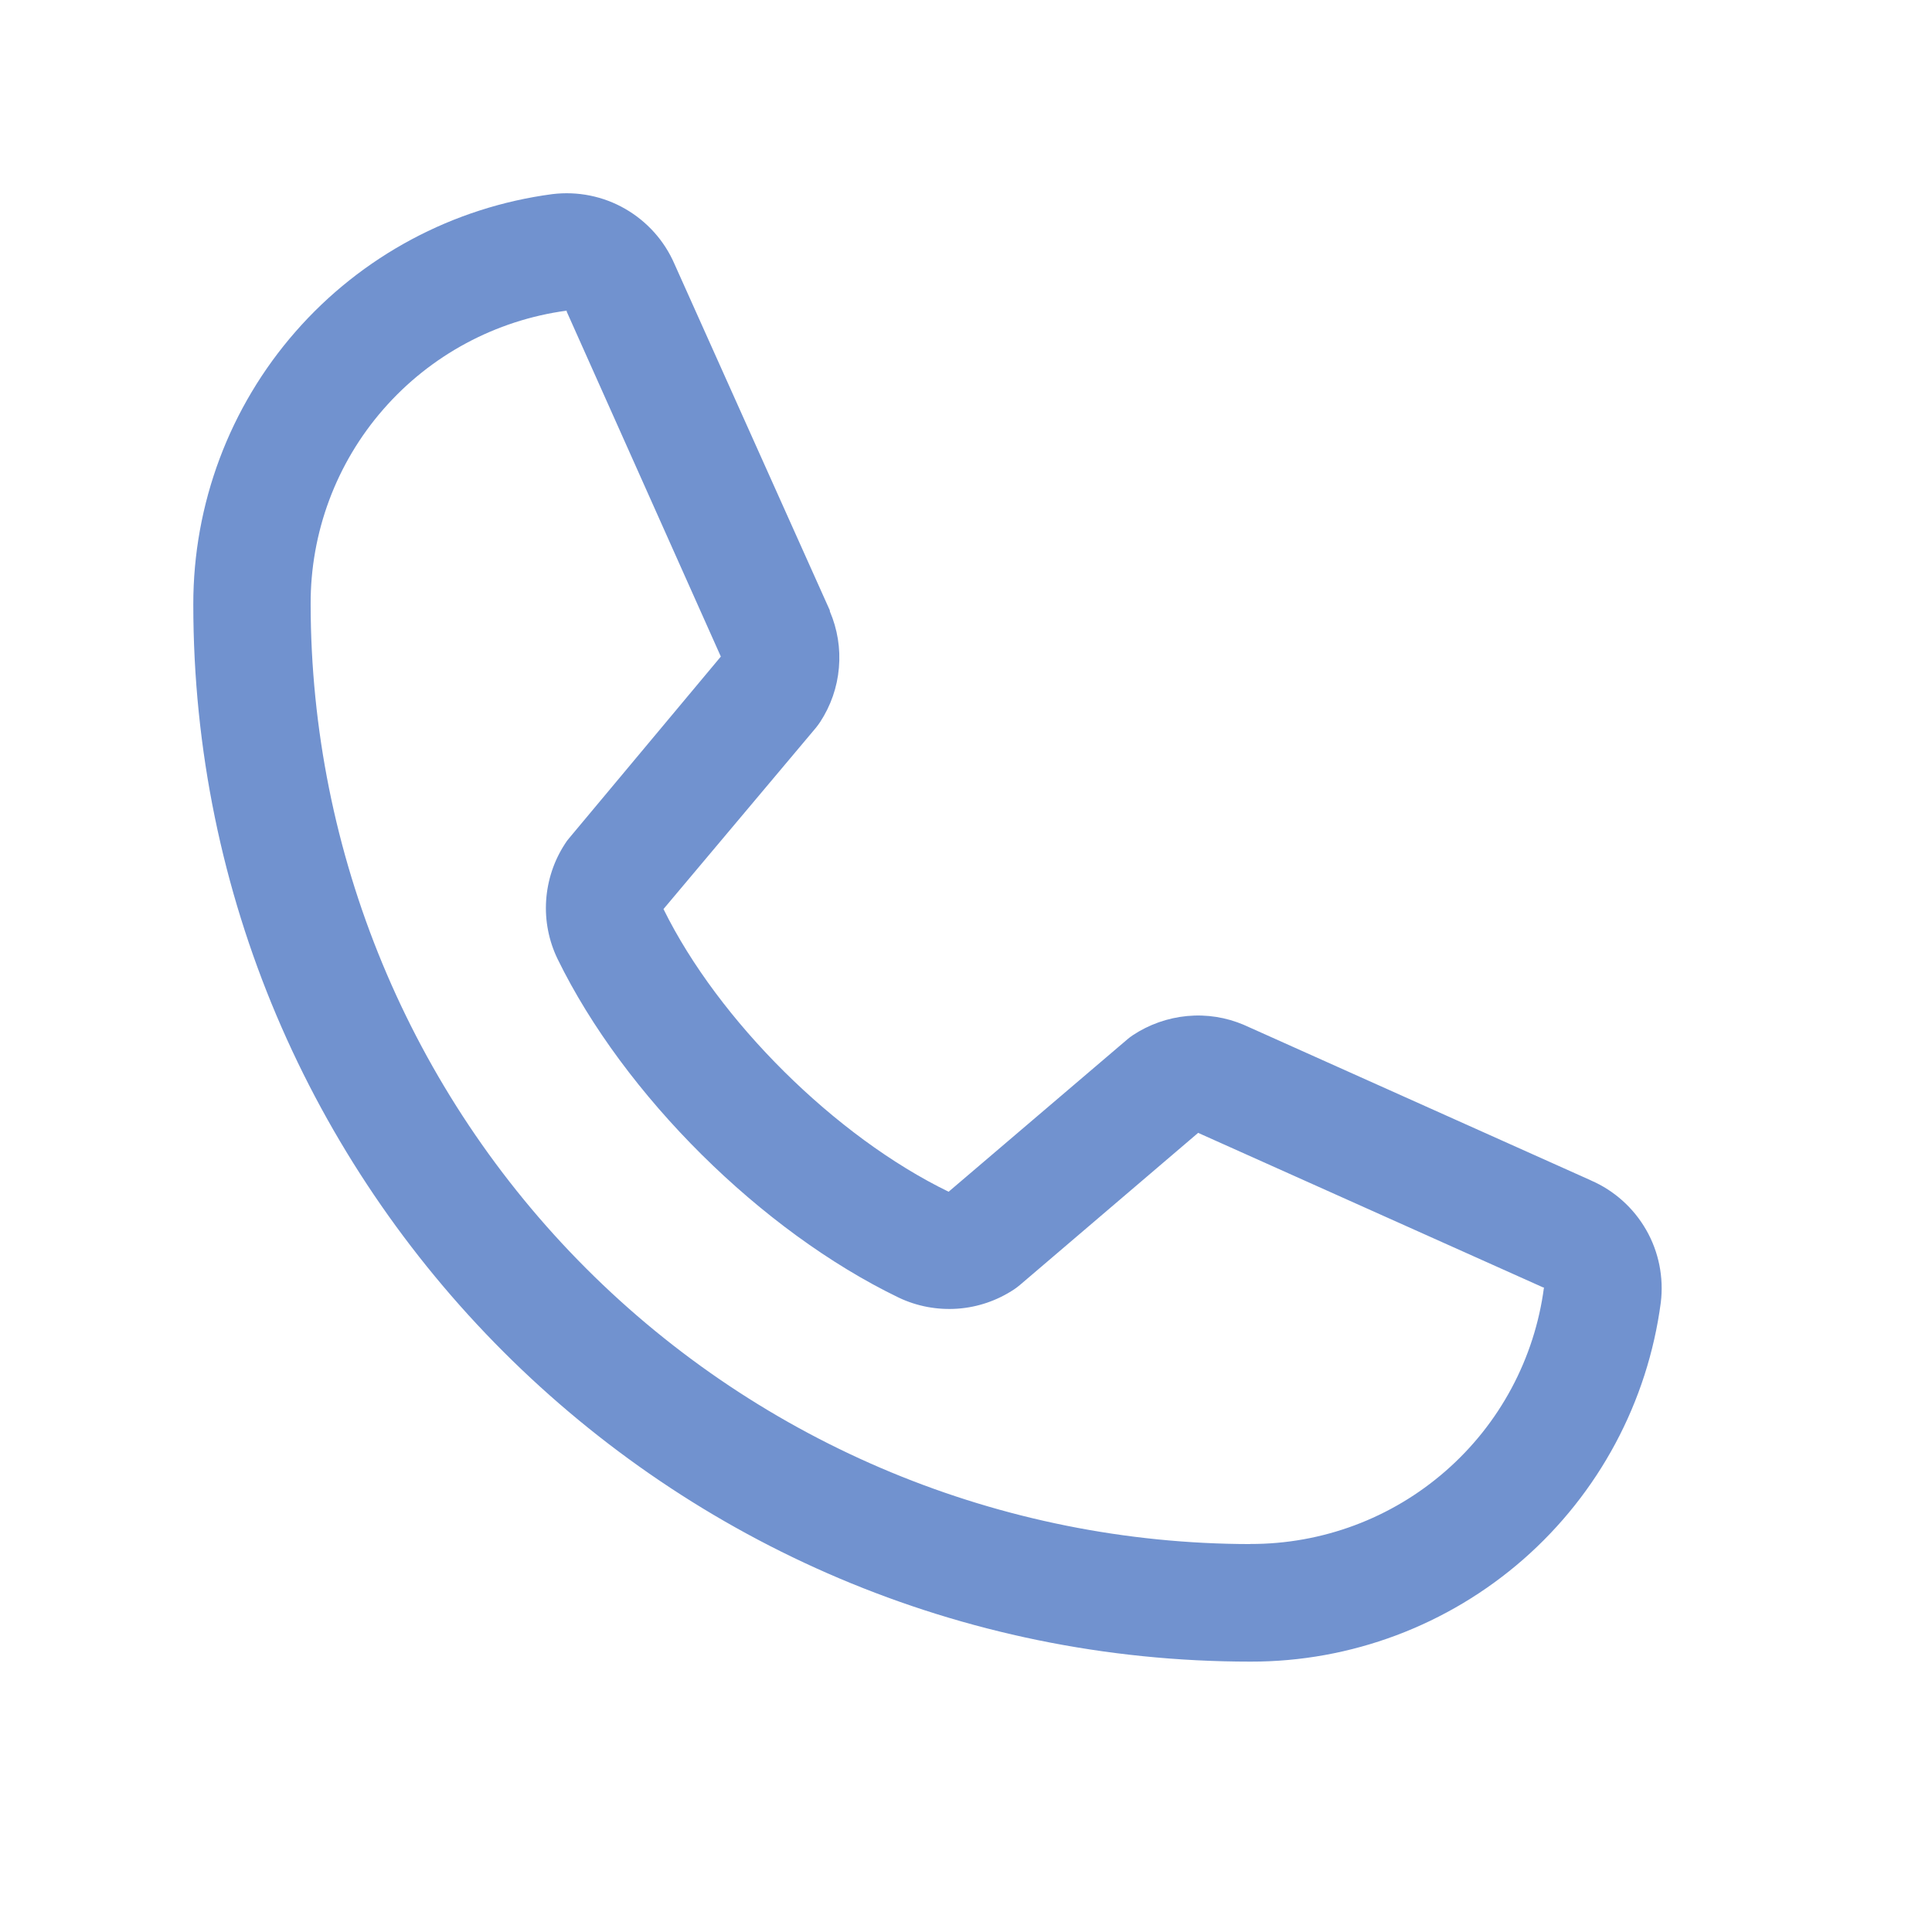
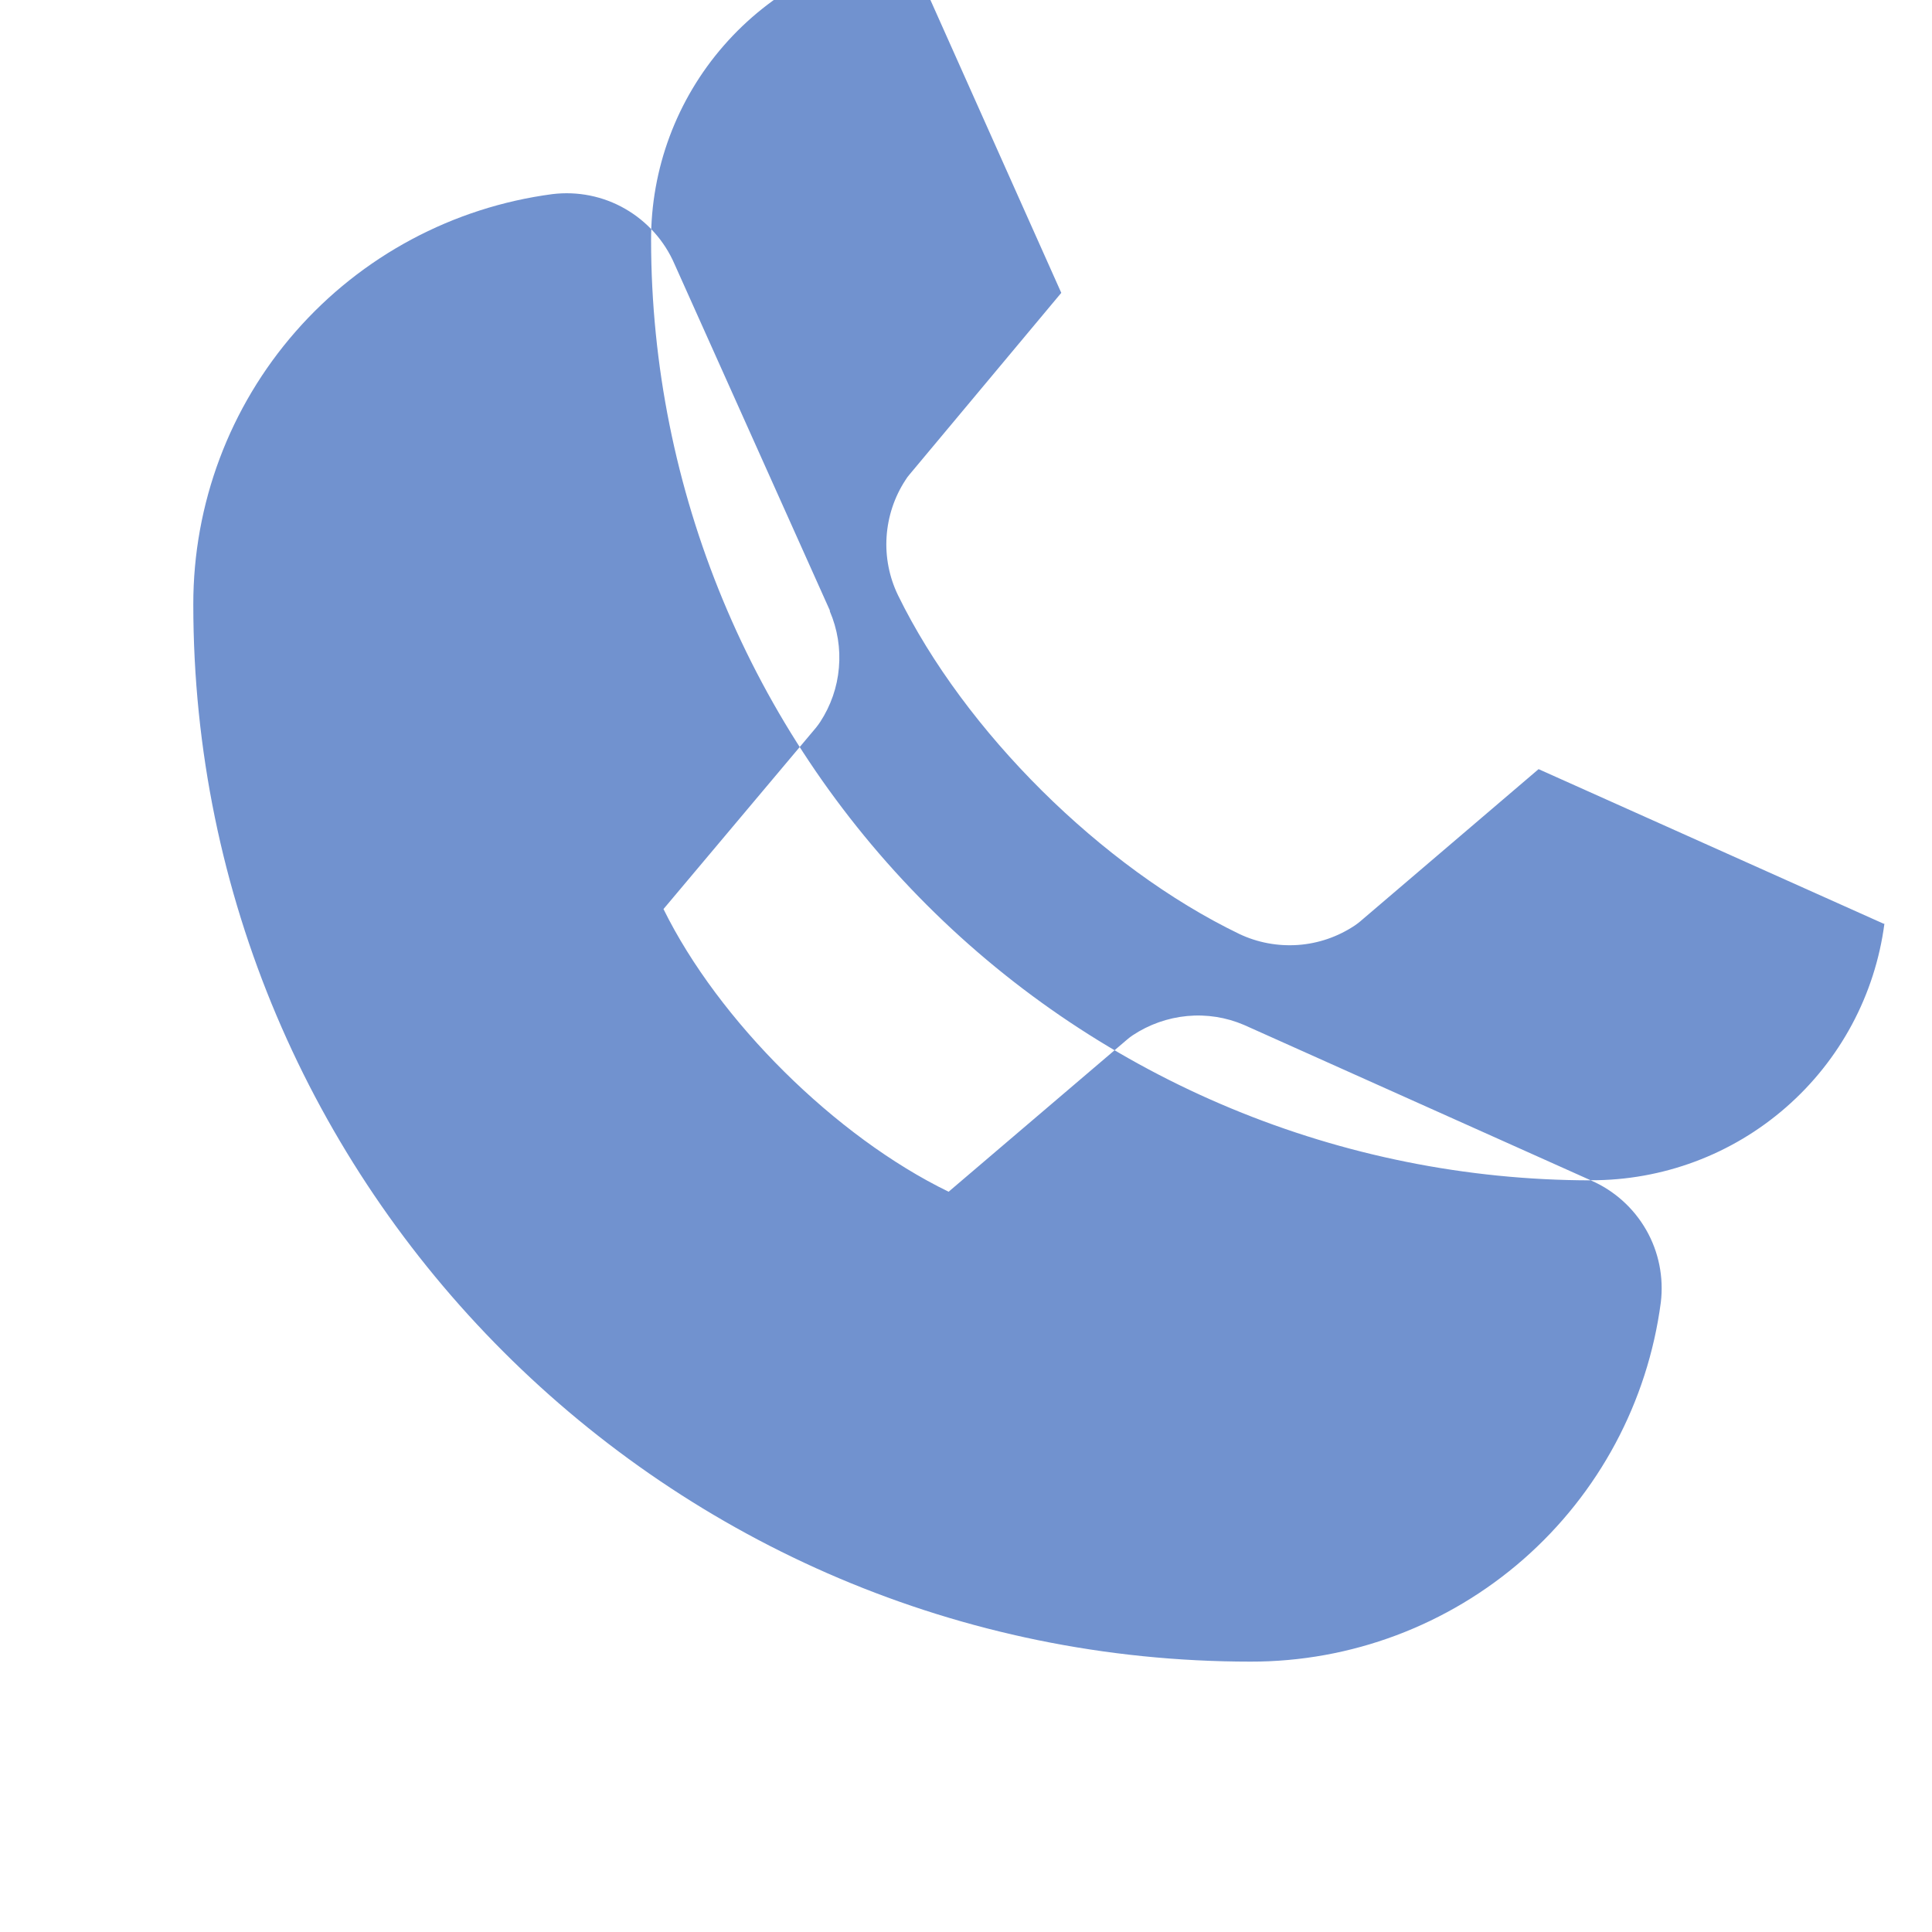
<svg xmlns="http://www.w3.org/2000/svg" fill="none" height="19" viewBox="0 0 19 19" width="19">
-   <path d="m15.645 11.608-3.401-1.524-.009-.004c-.177-.076-.369-.106-.56-.088-.191.018-.375.083-.535.189-.019.013-.037.026-.054.041l-1.757 1.498c-1.113-.541-2.263-1.681-2.804-2.78l1.5-1.784c.014-.018.028-.036.041-.056.104-.159.168-.342.184-.532.017-.19-.014-.381-.089-.556v-.009l-1.528-3.407c-.099-.229-.27-.419-.486-.543-.216-.124-.467-.174-.714-.144-.978.129-1.876.609-2.526 1.352-.65.742-1.007 1.696-1.006 2.683 0 5.733 4.664 10.397 10.397 10.397.987.002 1.94-.356 2.683-1.006.742-.65 1.223-1.548 1.352-2.526.03-.247-.02-.498-.144-.714-.124-.216-.314-.387-.543-.486zm-3.348 3.577c-2.45-.003-4.799-.977-6.532-2.71s-2.707-4.082-2.71-6.532c-.003-.705.251-1.387.715-1.918.463-.531 1.104-.876 1.803-.97-0.0.003-0.0.006 0 .009l1.516 3.393-1.492 1.786c-.015.017-.029.036-.041.056-.109.167-.172.359-.185.557s.026.397.113.576c.654 1.338 2.002 2.676 3.354 3.329.18.086.38.123.579.109.199-.014.391-.08.558-.191.019-.013.036-.026.053-.04l1.755-1.498 3.393 1.52h.008c-.092.7-.436 1.342-.968 1.806-.532.465-1.214.719-1.92.717z" fill="#7192cf" />
+   <path d="m15.645 11.608-3.401-1.524-.009-.004c-.177-.076-.369-.106-.56-.088-.191.018-.375.083-.535.189-.019.013-.037.026-.054.041l-1.757 1.498c-1.113-.541-2.263-1.681-2.804-2.78l1.5-1.784c.014-.018.028-.036.041-.056.104-.159.168-.342.184-.532.017-.19-.014-.381-.089-.556v-.009l-1.528-3.407c-.099-.229-.27-.419-.486-.543-.216-.124-.467-.174-.714-.144-.978.129-1.876.609-2.526 1.352-.65.742-1.007 1.696-1.006 2.683 0 5.733 4.664 10.397 10.397 10.397.987.002 1.94-.356 2.683-1.006.742-.65 1.223-1.548 1.352-2.526.03-.247-.02-.498-.144-.714-.124-.216-.314-.387-.543-.486zc-2.45-.003-4.799-.977-6.532-2.71s-2.707-4.082-2.71-6.532c-.003-.705.251-1.387.715-1.918.463-.531 1.104-.876 1.803-.97-0.0.003-0.0.006 0 .009l1.516 3.393-1.492 1.786c-.015.017-.029.036-.041.056-.109.167-.172.359-.185.557s.026.397.113.576c.654 1.338 2.002 2.676 3.354 3.329.18.086.38.123.579.109.199-.014.391-.08.558-.191.019-.013.036-.026.053-.04l1.755-1.498 3.393 1.52h.008c-.092.7-.436 1.342-.968 1.806-.532.465-1.214.719-1.92.717z" fill="#7192cf" />
</svg>